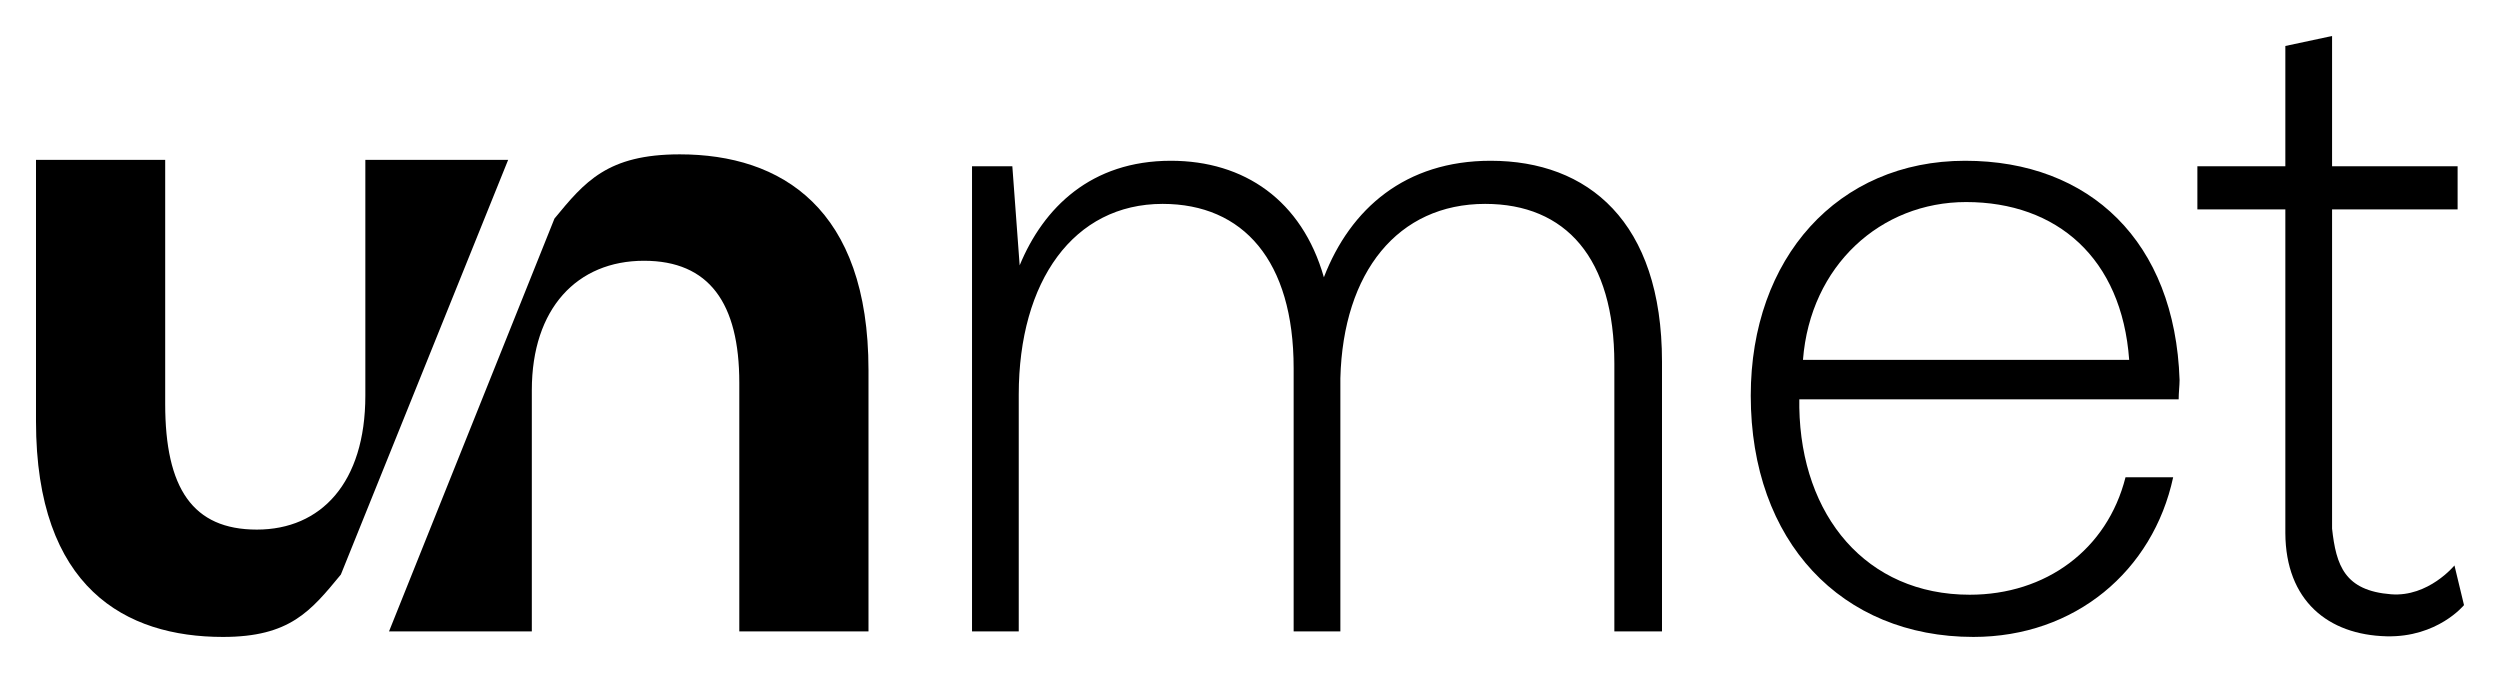
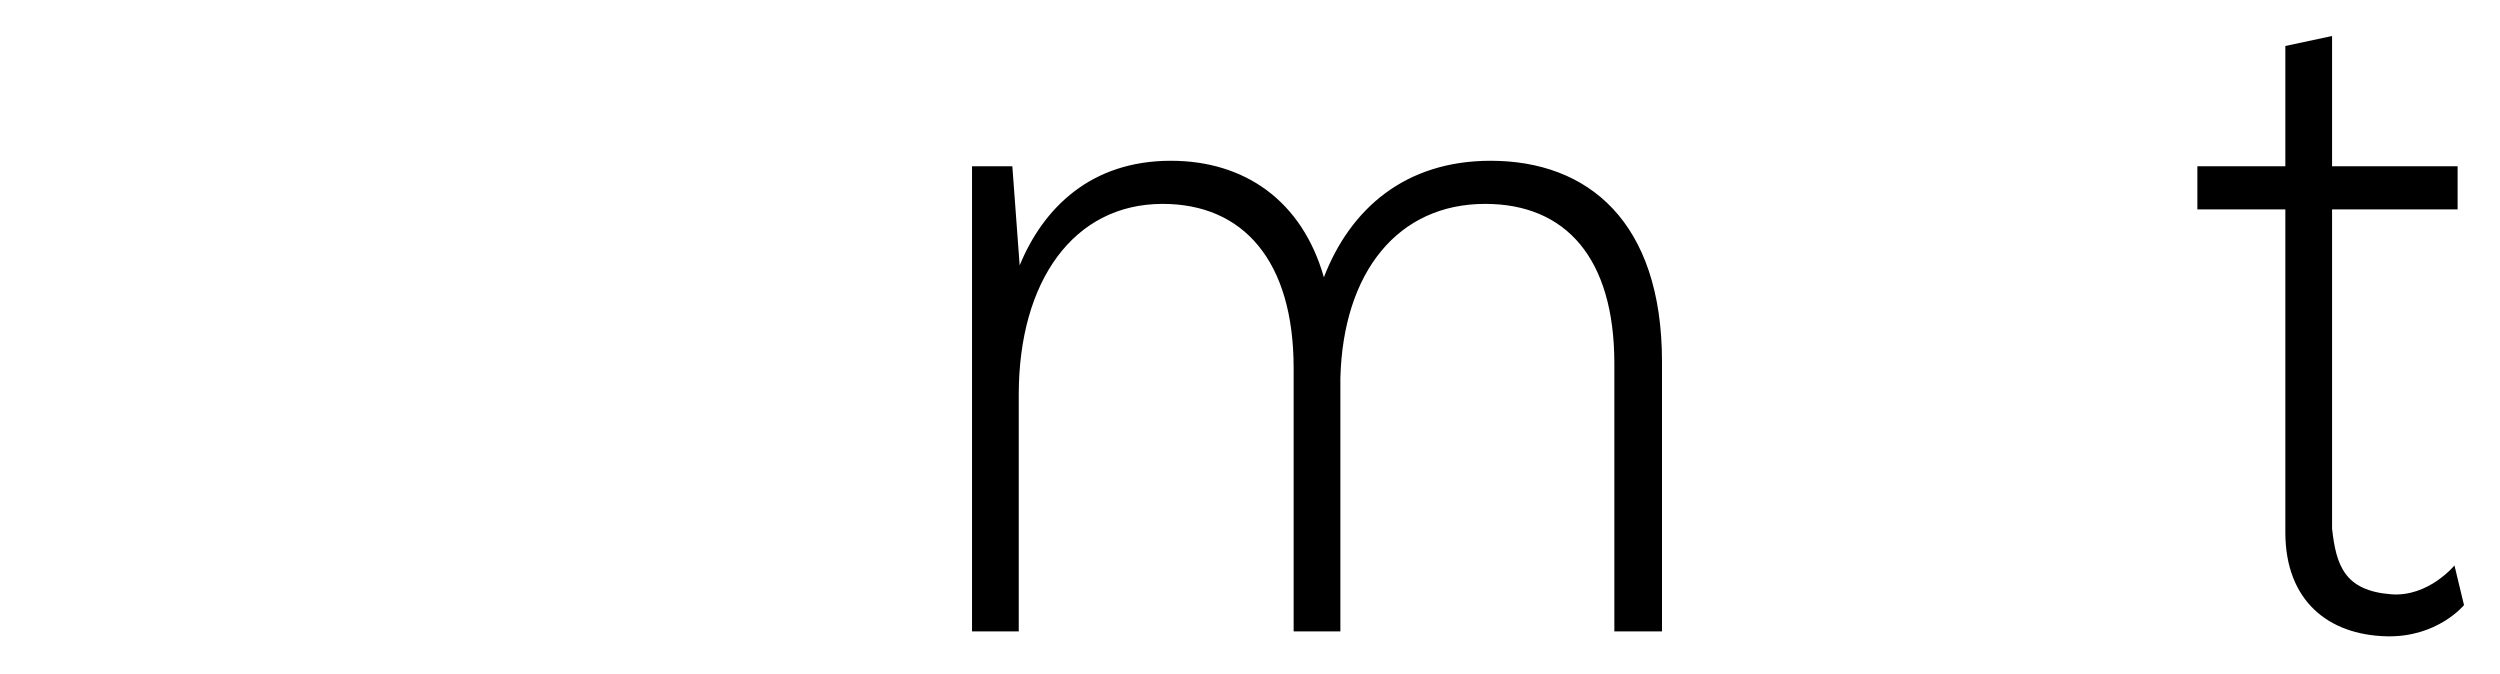
<svg xmlns="http://www.w3.org/2000/svg" xmlns:xlink="http://www.w3.org/1999/xlink" id="Layer_1" data-name="Layer 1" viewBox="0 0 694.554 187.123">
  <g id="type">
    <a xlink:href="19.2274509803922">
      <path id="type_PathItem_" data-name="type &amp;lt;PathItem&amp;gt;" d="m461.738,100.485v74.939h-13.237v-74.43c0-29.311-13.494-44.349-35.894-44.349-24.185,0-39.46,18.861-40.223,48.427v70.352h-12.982v-73.155c0-29.822-14.003-45.624-36.404-45.624-24.693,0-39.968,21.41-39.968,53.016v65.763h-12.982V46.195h11.201l2.035,27.527c6.621-16.058,19.857-29.057,42.004-29.057,20.365,0,36.403,10.96,42.514,32.371,7.383-19.118,22.655-32.371,46.331-32.371,26.985,0,47.605,16.822,47.605,55.82" style="stroke-width: 0px;" />
    </a>
-     <path id="type_CompoundPathItem_" data-name="type &amp;lt;CompoundPathItem&amp;gt;" d="m591.531,99.976c-2.035-28.293-20.112-43.841-45.313-43.841-23.676,0-43.275,17.588-45.313,43.841h90.626Zm-105.135,9.941c0-38.234,24.181-65.251,59.567-65.251,34.623,0,58.299,22.43,59.571,60.918,0,1.53-.255,3.567-.255,5.352h-105.392v2.294c.509,30.078,18.582,51.998,47.351,51.998,21.129,0,38.184-12.49,43.275-32.626h13.237c-5.6,26-27.237,44.351-55.495,44.351-36.657,0-61.859-26.507-61.859-67.036" style="stroke-width: 0px;" />
    <a xlink:href="19.2274509803922">
      <path id="type_PathItem_-2" data-name="type &amp;lt;PathItem&amp;gt;" d="m634.918,58.175h-24.438v-11.98h24.438V12.774l12.982-2.774v36.195h34.878v11.98h-34.878v88.681c1.128,10.235,3.463,17.239,16.398,18.248,10.384.81,17.604-8.013,17.604-8.013l2.652,11.02s-7.35,9.012-21.517,8.667c-16.252-.396-28.017-9.909-28.119-28.659V58.175Z" style="stroke-width: 0px;" />
    </a>
    <a xlink:href="19.2274509803922">
-       <path id="type_PathItem_-3" data-name="type &amp;lt;PathItem&amp;gt;" d="m101.5,44.411h39.674l-46.474,115.21c-8.401,10.194-14.184,17.332-32.769,17.332-26.983,0-51.931-13.509-51.931-59.9V44.411h35.893v67.8c0,23.45,7.637,34.921,25.459,34.921s30.148-12.999,30.148-37.215V44.411Z" style="stroke-width: 0px;" />
-     </a>
+       </a>
    <a xlink:href="19.2274509803922">
-       <path id="type_PathItem_-4" data-name="type &amp;lt;PathItem&amp;gt;" d="m241.286,102.779v72.645h-35.892v-69.076c0-22.176-8.4-33.901-26.476-33.901-18.585,0-31.166,13.255-31.166,35.94v67.037h-39.677l45.968-114.701c8.401-10.195,14.693-17.842,34.805-17.842,28.254,0,52.438,15.038,52.438,59.898" style="stroke-width: 0px;" />
-     </a>
+       </a>
  </g>
</svg>